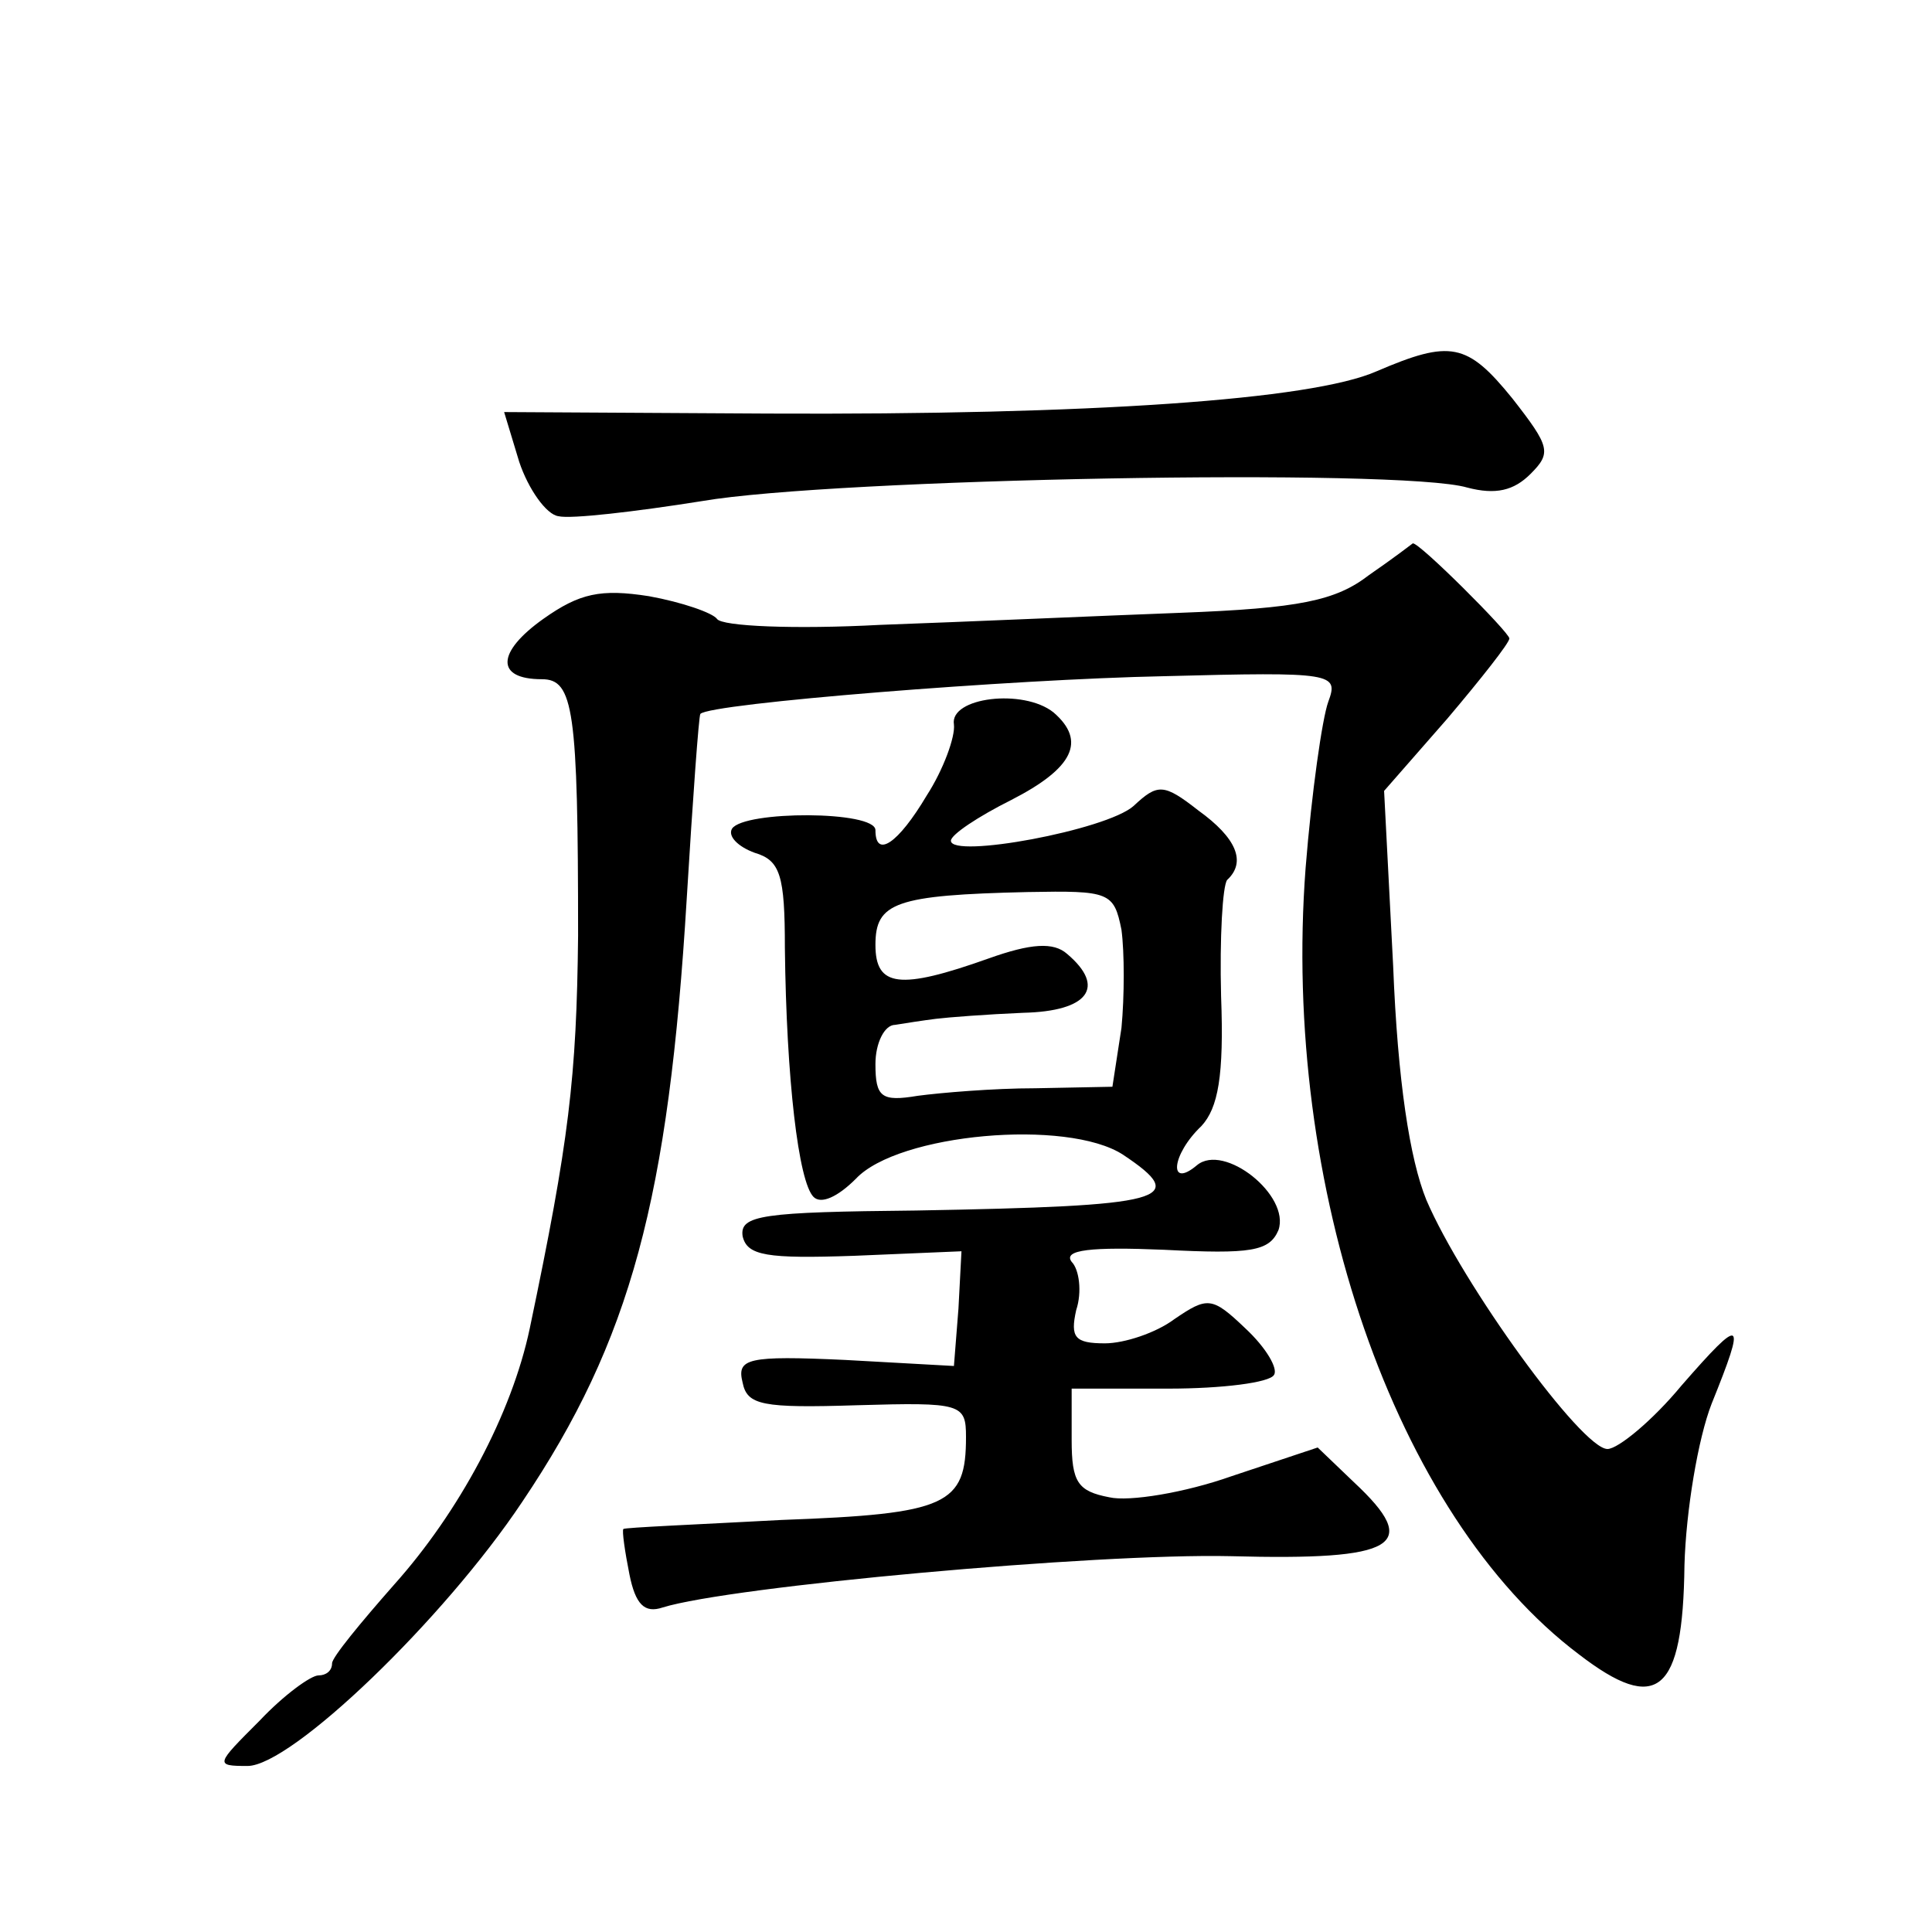
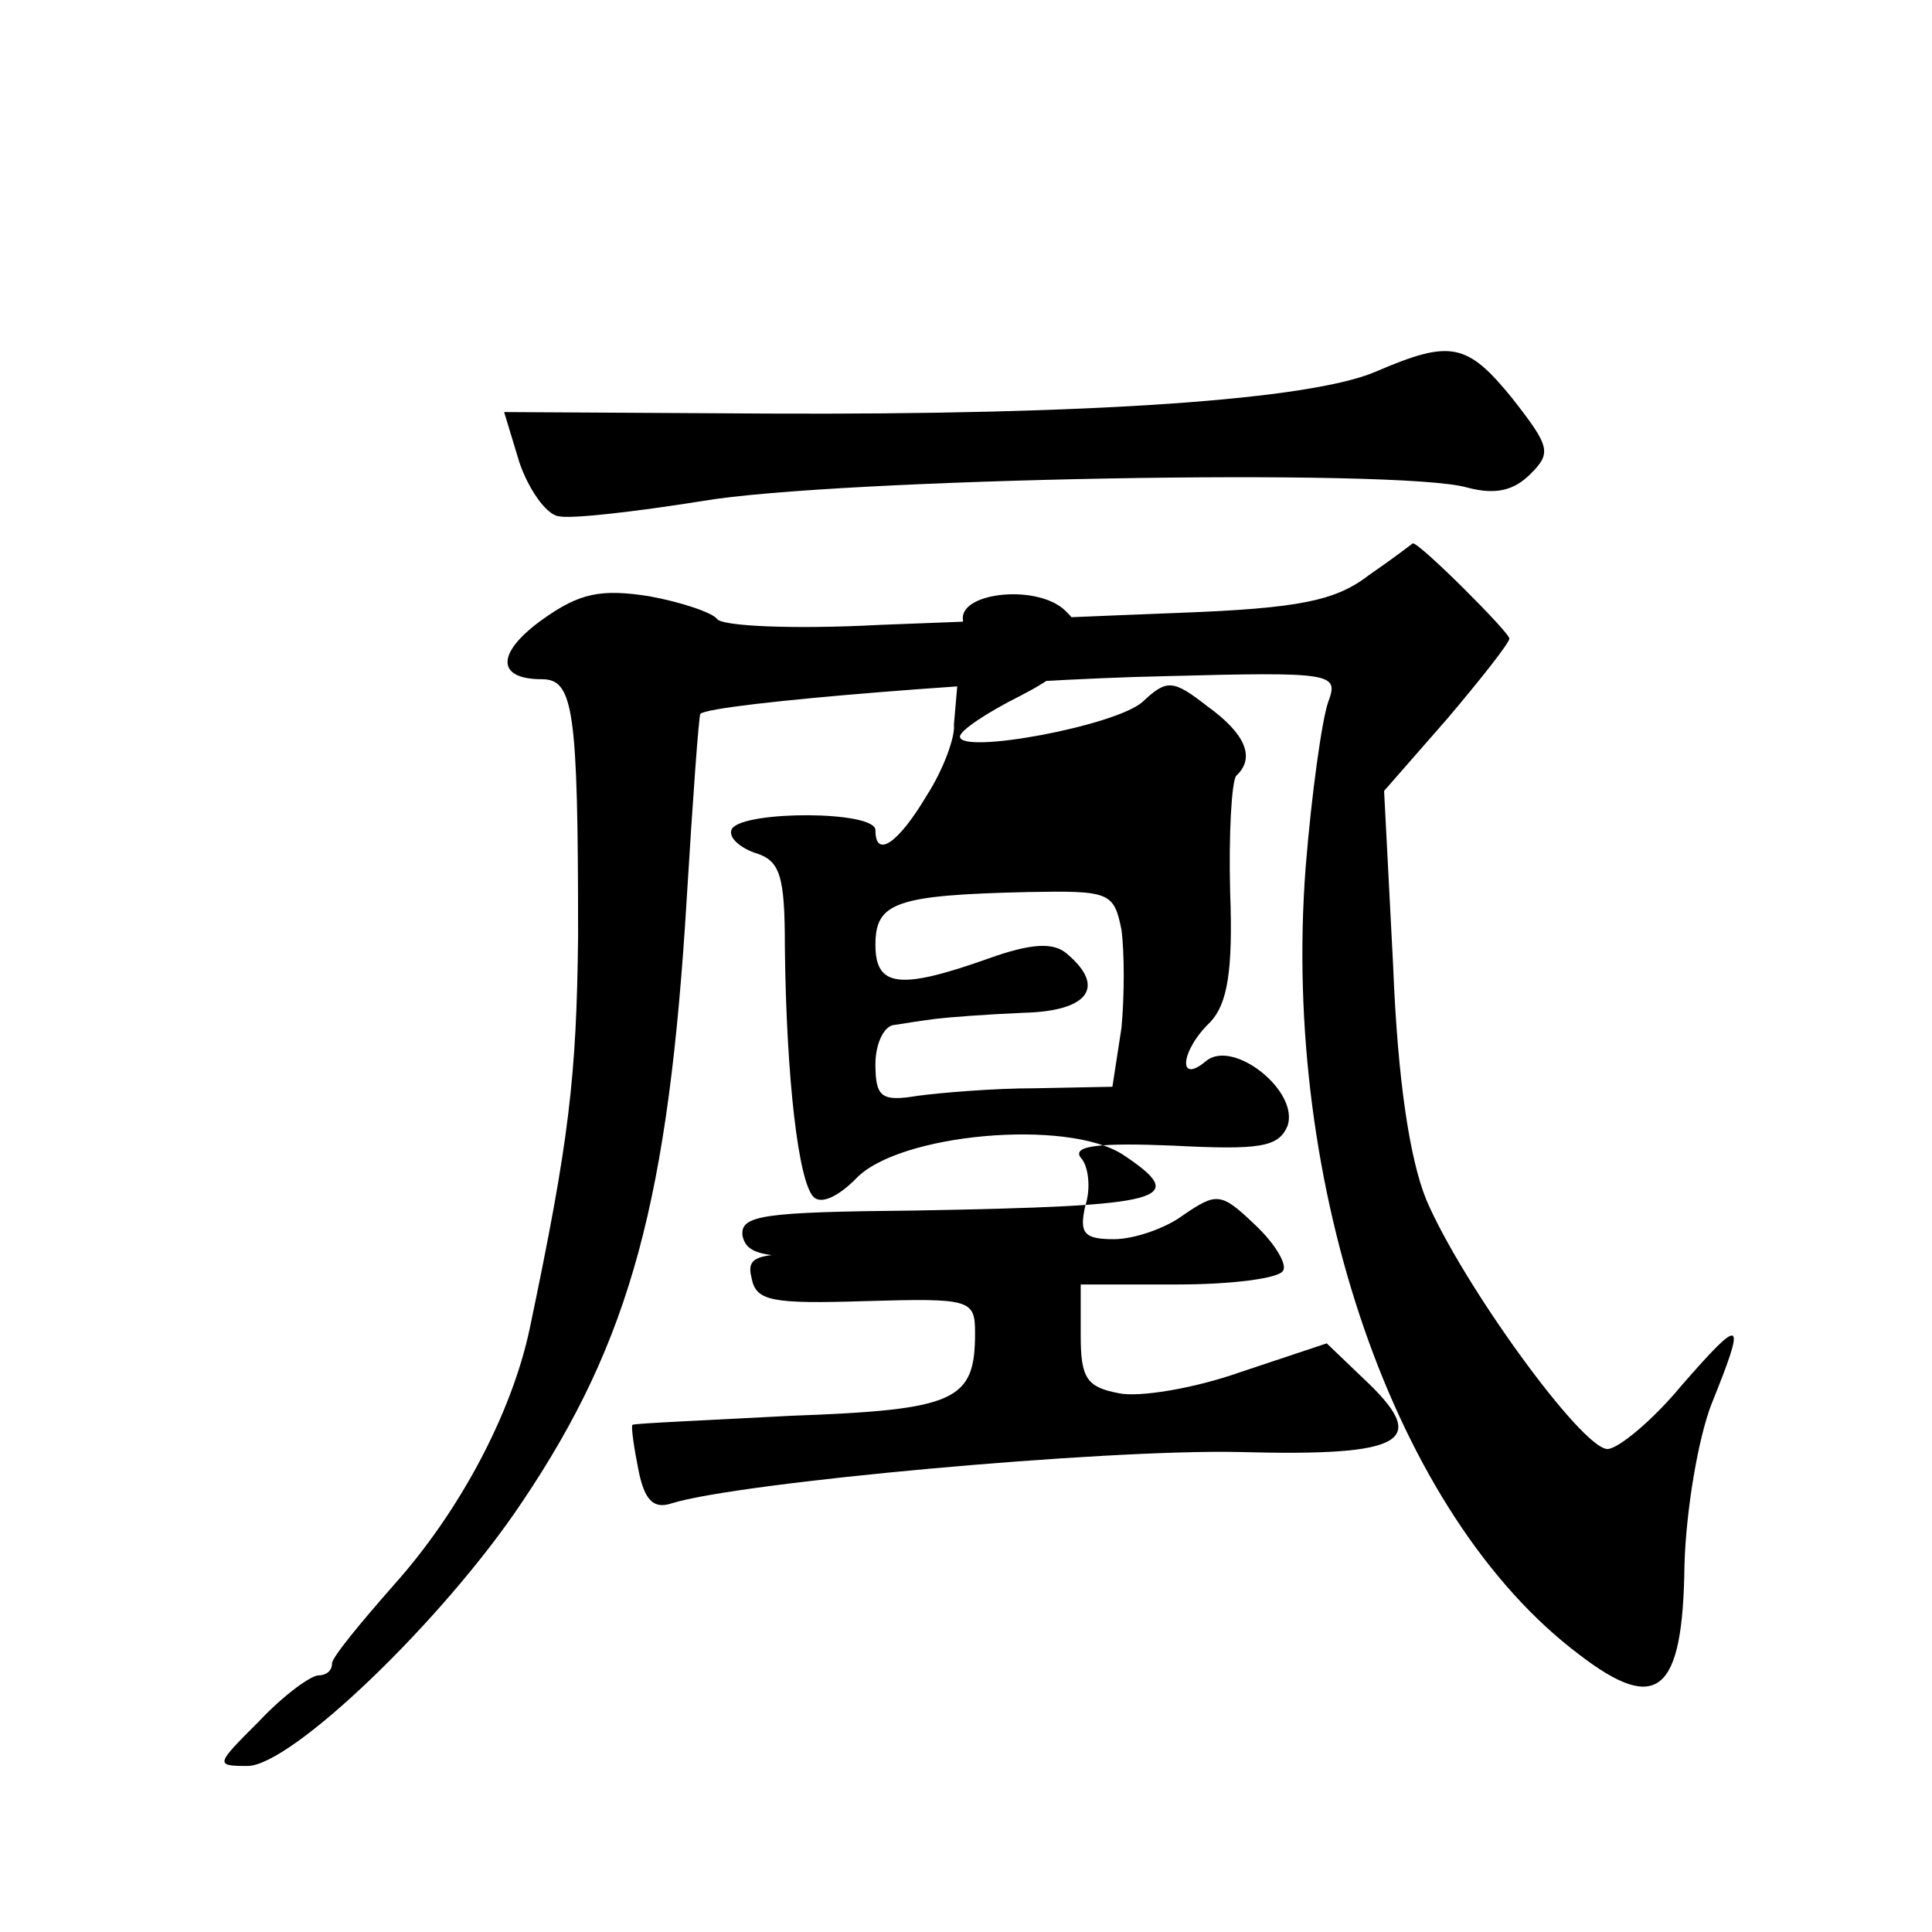
<svg xmlns="http://www.w3.org/2000/svg" version="1.0" width="128pt" height="128pt" viewBox="0 0 128 128" preserveAspectRatio="xMidYMid meet">
  <g transform="translate(0,128) scale(0.1,-0.1)" fill="#0" stroke="none">
-     <path d="M912 1034 c-43 -19 -190 -29 -403 -28 l-175 1 10 -33 c6 -18 18 -35 26 -36 8 -2 51 3 95 10 87 15 463 22 507 9 19 -5 31 -2 42 9 14 14 13 18 -12 50 -30 37 -41 39 -90 18z M907 899 c-22 -17 -46 -22 -125 -25 -53 -2 -143 -6 -199 -8 -56 -3 -105 -1 -108 4 -3 4 -23 11 -45 15 -32 5 -46 2 -70 -15 -31 -22 -32 -40 -1 -40 21 0 24 -20 24 -170 -1 -94 -6 -136 -32 -260 -12 -57 -47 -122 -90 -170 -22 -25 -41 -48 -41 -52 0 -5 -4 -8 -9 -8 -5 0 -23 -13 -39 -30 -29 -29 -30 -30 -8 -30 29 0 130 97 182 175 72 107 97 201 109 400 4 66 8 121 9 122 6 7 207 23 307 25 113 3 116 2 109 -17 -4 -11 -11 -60 -15 -110 -16 -211 59 -429 181 -521 52 -40 69 -26 70 59 1 36 9 84 18 107 23 57 21 59 -20 12 -19 -23 -42 -42 -49 -42 -17 0 -96 109 -120 165 -11 27 -19 79 -22 155 l-6 116 42 48 c22 26 41 50 41 53 0 4 -60 64 -64 63 0 0 -13 -10 -29 -21z M632 800 c1 -8 -7 -30 -18 -47 -19 -32 -34 -42 -34 -23 0 13 -87 13 -95 1 -3 -5 4 -12 15 -16 17 -5 20 -15 20 -63 1 -87 9 -155 19 -165 5 -5 16 0 28 12 28 30 140 40 177 16 45 -30 29 -34 -137 -37 -102 -1 -117 -3 -115 -17 3 -13 16 -15 74 -13 l71 3 -2 -38 -3 -38 -72 4 c-65 3 -72 1 -68 -15 3 -15 13 -17 76 -15 69 2 72 1 72 -21 0 -45 -12 -51 -122 -55 -56 -3 -104 -5 -105 -6 -1 -1 1 -15 4 -30 4 -20 10 -26 22 -22 45 14 287 36 376 34 111 -3 127 7 82 49 l-24 23 -57 -19 c-31 -11 -68 -17 -81 -14 -21 4 -25 10 -25 38 l0 34 64 0 c36 0 67 4 70 9 3 4 -5 18 -19 31 -22 21 -25 21 -47 6 -12 -9 -33 -16 -46 -16 -20 0 -23 4 -19 22 4 12 2 27 -3 32 -6 8 13 10 61 8 58 -3 70 -1 76 13 8 23 -36 58 -54 43 -19 -16 -17 7 3 26 11 12 15 33 13 86 -1 39 1 73 4 77 13 12 6 28 -19 46 -23 18 -27 18 -43 3 -18 -16 -121 -35 -121 -23 0 4 18 16 40 27 41 21 50 39 28 58 -20 16 -69 10 -66 -8z m111 -136 c2 -15 2 -44 0 -65 l-6 -39 -51 -1 c-28 0 -63 -3 -78 -5 -24 -4 -28 -1 -28 21 0 14 6 26 13 26 6 1 19 3 27 4 8 1 34 3 58 4 43 1 55 17 29 39 -9 8 -24 7 -52 -3 -59 -21 -75 -19 -75 9 0 28 13 33 101 35 54 1 57 0 62 -25z" />
+     <path d="M912 1034 c-43 -19 -190 -29 -403 -28 l-175 1 10 -33 c6 -18 18 -35 26 -36 8 -2 51 3 95 10 87 15 463 22 507 9 19 -5 31 -2 42 9 14 14 13 18 -12 50 -30 37 -41 39 -90 18z M907 899 c-22 -17 -46 -22 -125 -25 -53 -2 -143 -6 -199 -8 -56 -3 -105 -1 -108 4 -3 4 -23 11 -45 15 -32 5 -46 2 -70 -15 -31 -22 -32 -40 -1 -40 21 0 24 -20 24 -170 -1 -94 -6 -136 -32 -260 -12 -57 -47 -122 -90 -170 -22 -25 -41 -48 -41 -52 0 -5 -4 -8 -9 -8 -5 0 -23 -13 -39 -30 -29 -29 -30 -30 -8 -30 29 0 130 97 182 175 72 107 97 201 109 400 4 66 8 121 9 122 6 7 207 23 307 25 113 3 116 2 109 -17 -4 -11 -11 -60 -15 -110 -16 -211 59 -429 181 -521 52 -40 69 -26 70 59 1 36 9 84 18 107 23 57 21 59 -20 12 -19 -23 -42 -42 -49 -42 -17 0 -96 109 -120 165 -11 27 -19 79 -22 155 l-6 116 42 48 c22 26 41 50 41 53 0 4 -60 64 -64 63 0 0 -13 -10 -29 -21z M632 800 c1 -8 -7 -30 -18 -47 -19 -32 -34 -42 -34 -23 0 13 -87 13 -95 1 -3 -5 4 -12 15 -16 17 -5 20 -15 20 -63 1 -87 9 -155 19 -165 5 -5 16 0 28 12 28 30 140 40 177 16 45 -30 29 -34 -137 -37 -102 -1 -117 -3 -115 -17 3 -13 16 -15 74 -13 c-65 3 -72 1 -68 -15 3 -15 13 -17 76 -15 69 2 72 1 72 -21 0 -45 -12 -51 -122 -55 -56 -3 -104 -5 -105 -6 -1 -1 1 -15 4 -30 4 -20 10 -26 22 -22 45 14 287 36 376 34 111 -3 127 7 82 49 l-24 23 -57 -19 c-31 -11 -68 -17 -81 -14 -21 4 -25 10 -25 38 l0 34 64 0 c36 0 67 4 70 9 3 4 -5 18 -19 31 -22 21 -25 21 -47 6 -12 -9 -33 -16 -46 -16 -20 0 -23 4 -19 22 4 12 2 27 -3 32 -6 8 13 10 61 8 58 -3 70 -1 76 13 8 23 -36 58 -54 43 -19 -16 -17 7 3 26 11 12 15 33 13 86 -1 39 1 73 4 77 13 12 6 28 -19 46 -23 18 -27 18 -43 3 -18 -16 -121 -35 -121 -23 0 4 18 16 40 27 41 21 50 39 28 58 -20 16 -69 10 -66 -8z m111 -136 c2 -15 2 -44 0 -65 l-6 -39 -51 -1 c-28 0 -63 -3 -78 -5 -24 -4 -28 -1 -28 21 0 14 6 26 13 26 6 1 19 3 27 4 8 1 34 3 58 4 43 1 55 17 29 39 -9 8 -24 7 -52 -3 -59 -21 -75 -19 -75 9 0 28 13 33 101 35 54 1 57 0 62 -25z" />
  </g>
</svg>